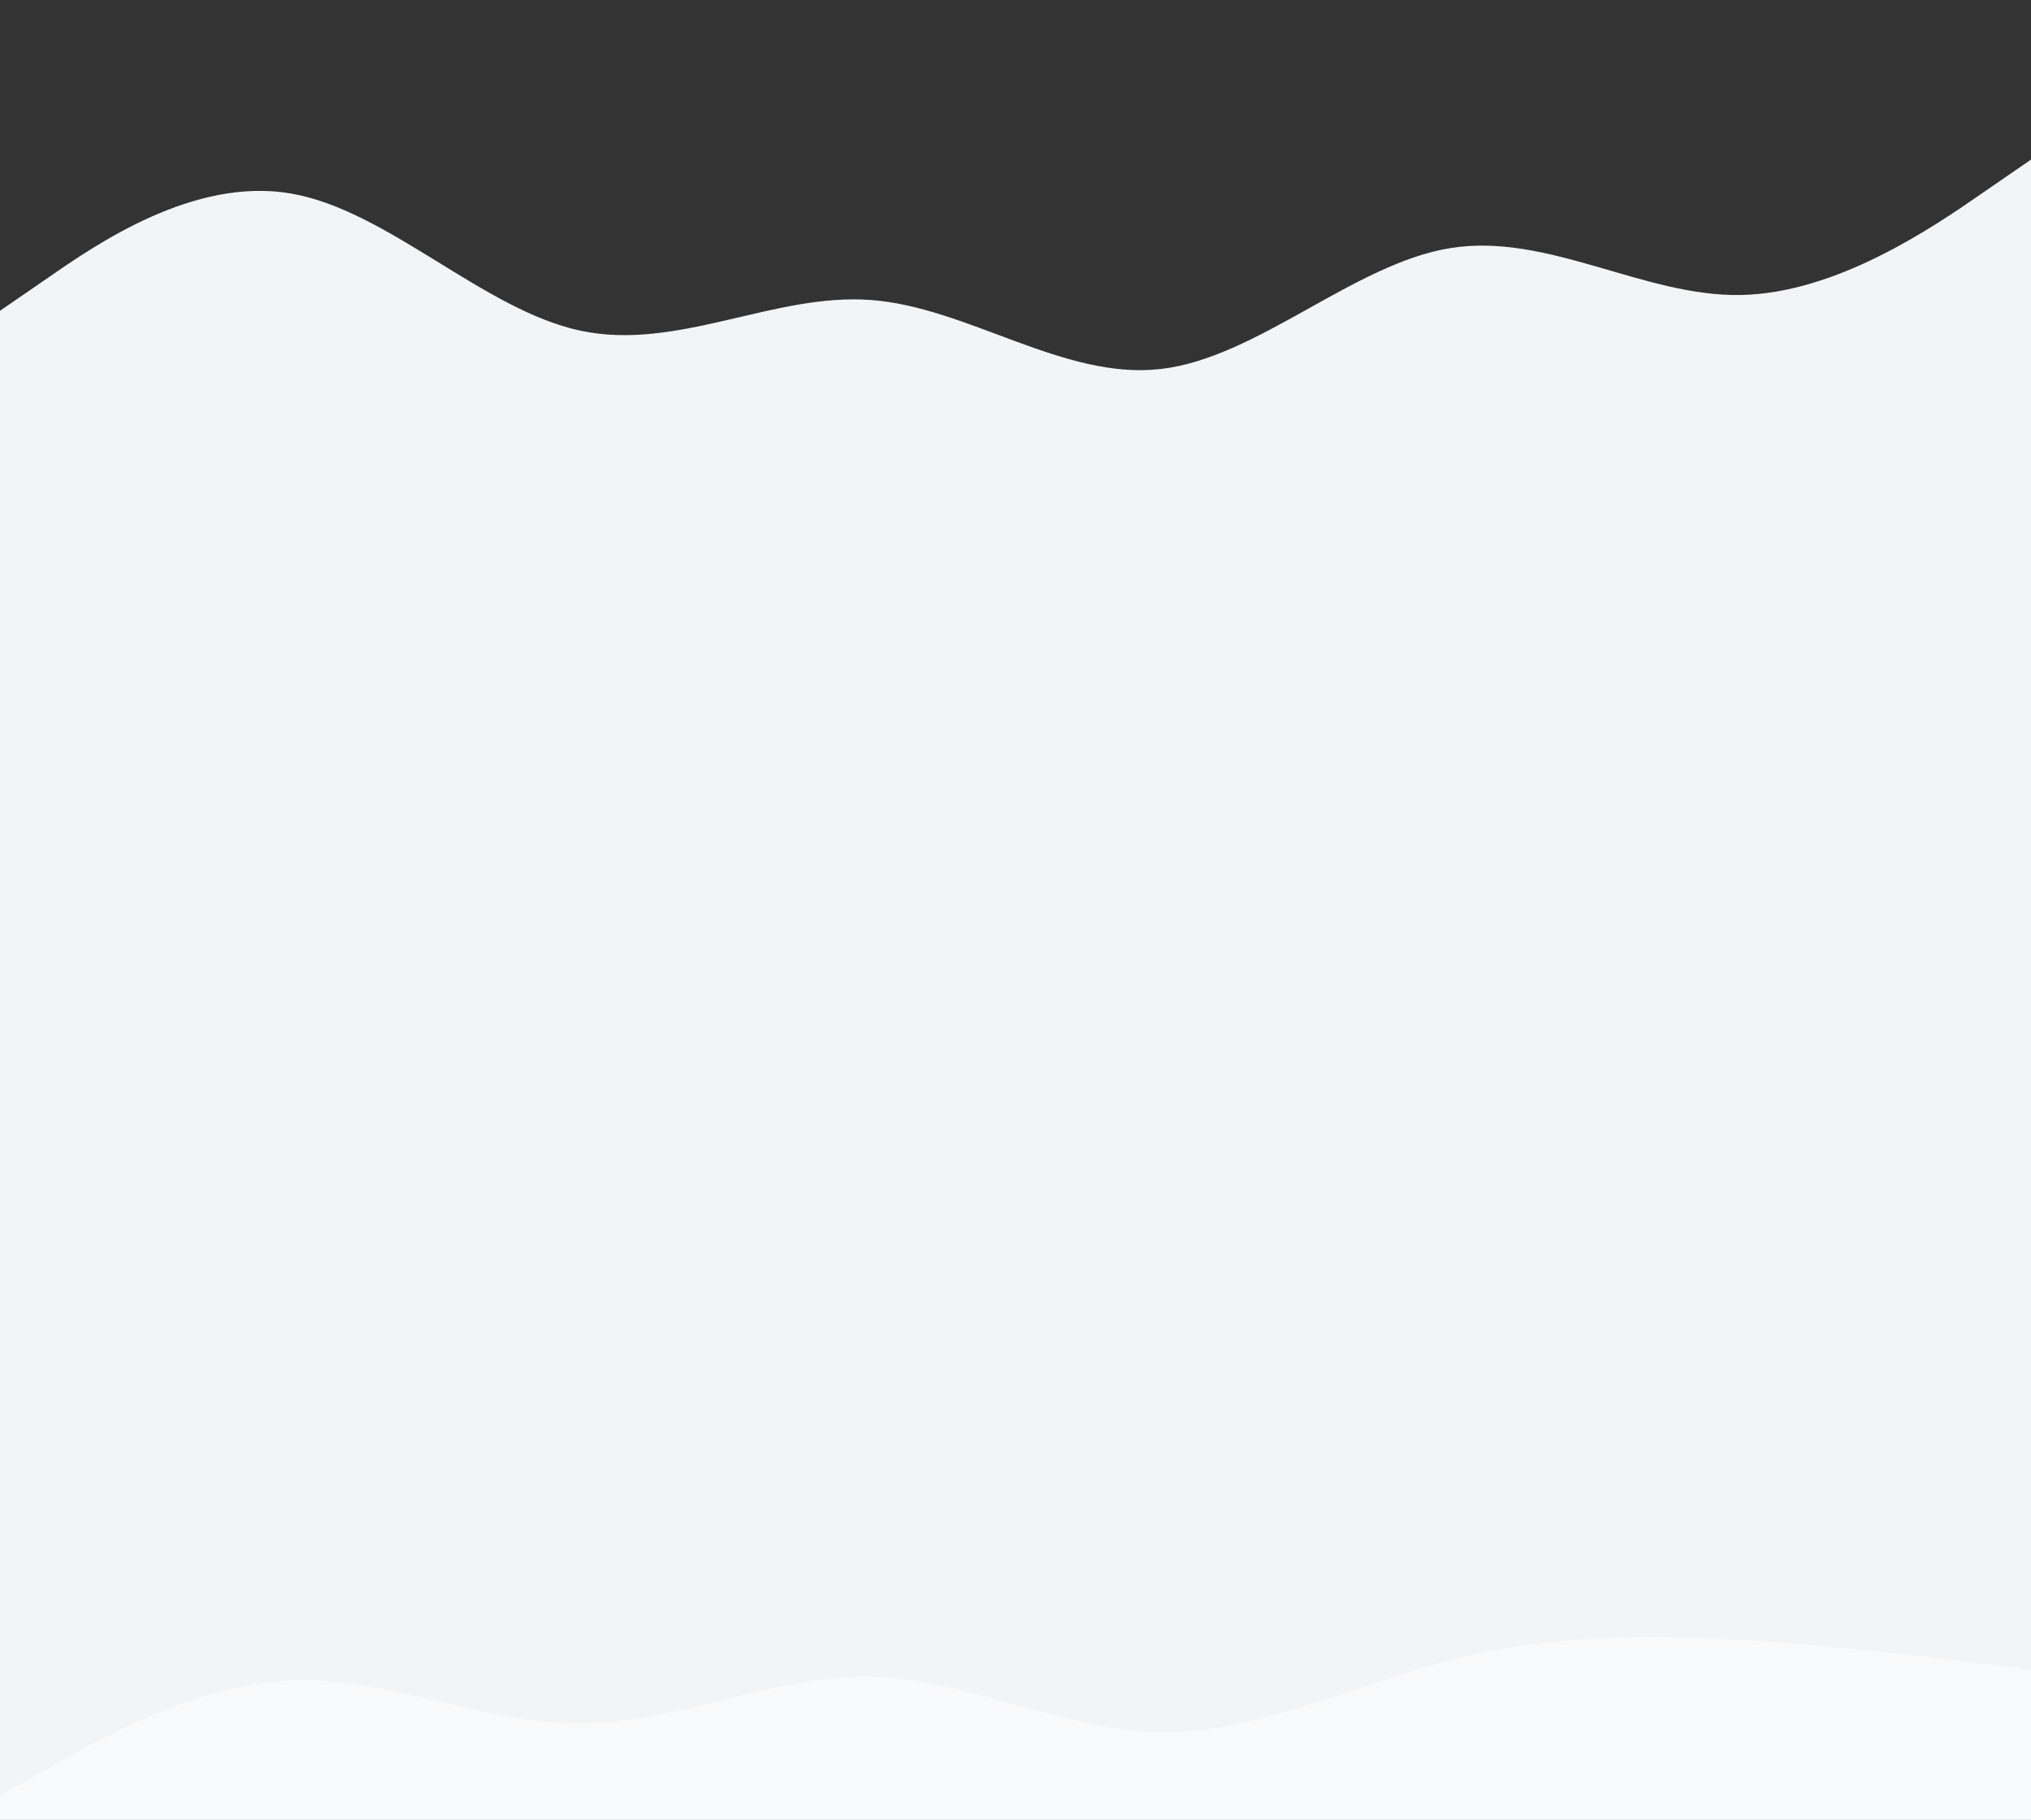
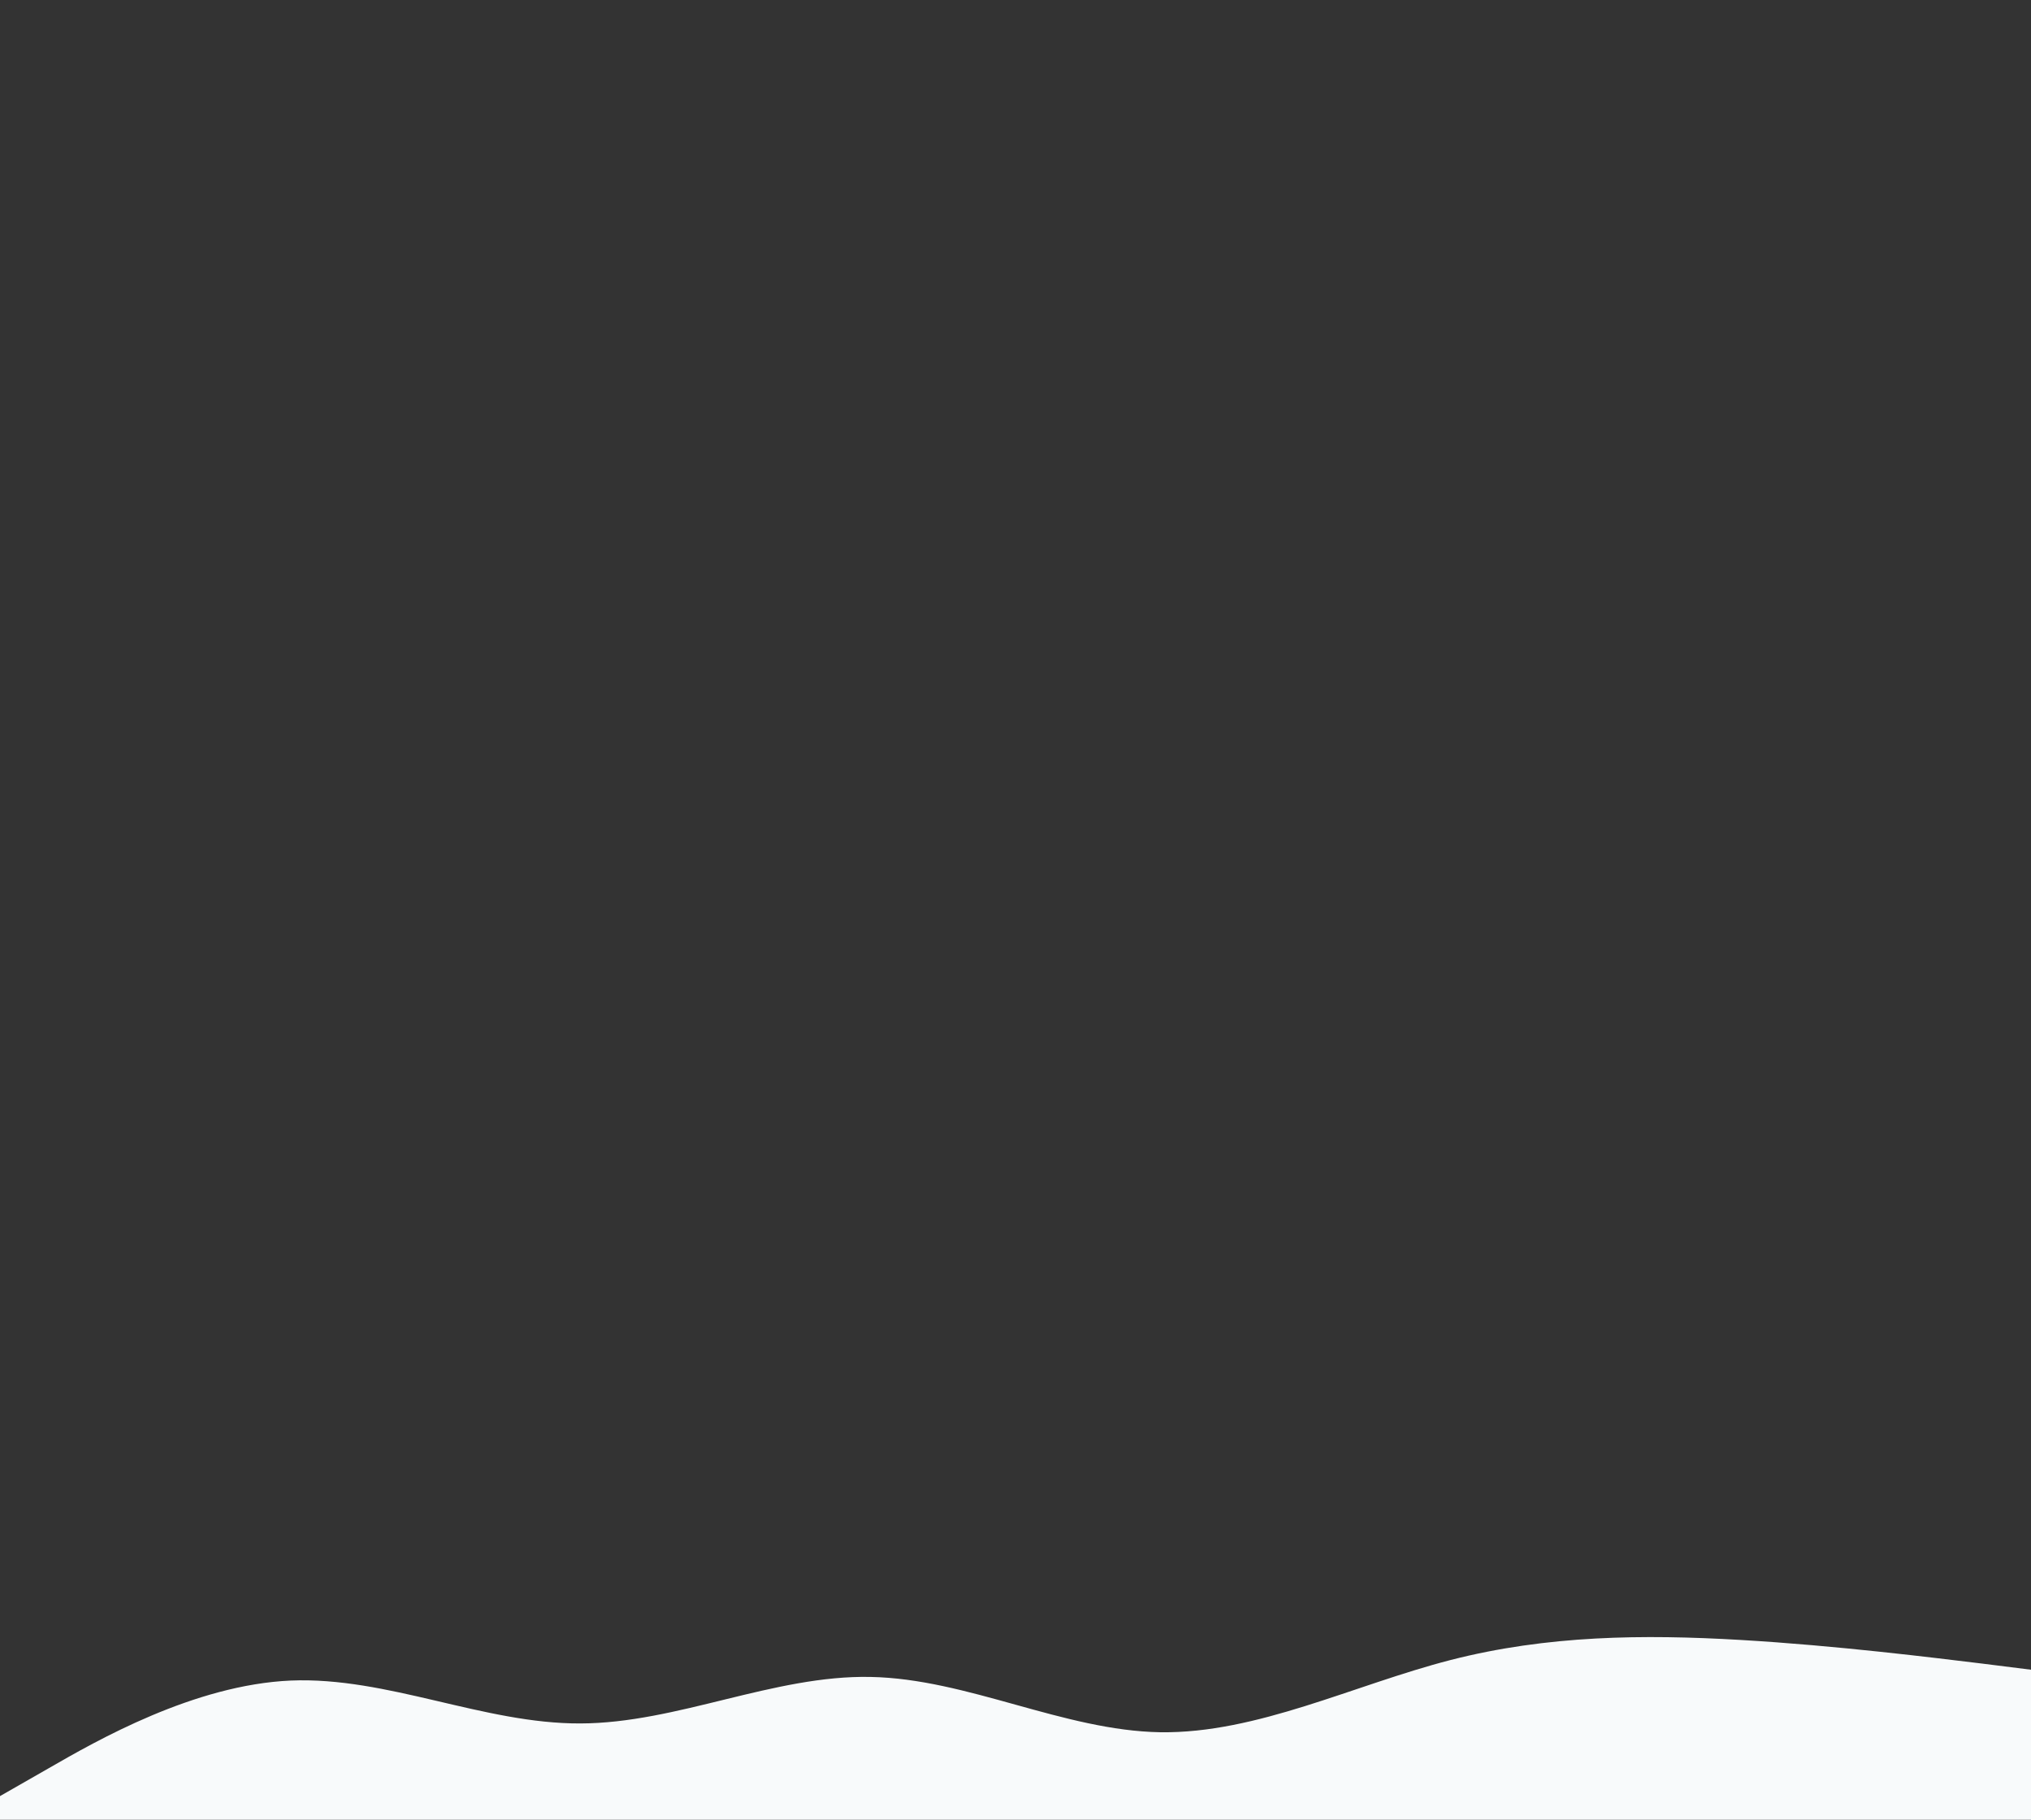
<svg xmlns="http://www.w3.org/2000/svg" preserveAspectRatio="none" width="100%" height="100%" viewBox="0 0 1680 1505" fill="none">
  <rect x="0" y="0" width="1680" height="1505" fill="#333333" stroke="none" />
  <g clip-path="url(#clip0_5145_85059)">
-     <path d="M0 257.067L40.133 229.44C80.267 201.627 160.533 146.373 240.427 160C320.507 173.627 400.027 256.507 480.107 273.493C560 290.667 640.267 242.133 720.16 248.107C800.24 253.893 879.76 314.373 959.84 305.227C1039.73 296.267 1120 217.867 1199.89 205.173C1279.97 192.293 1359.49 245.307 1439.57 244C1519.47 242.693 1599.73 187.44 1639.87 159.627L1680 132V977.6H1639.87C1599.73 977.6 1519.47 977.6 1439.57 977.6C1359.49 977.6 1279.97 977.6 1199.89 977.6C1120 977.6 1039.73 977.6 959.84 977.6C879.76 977.6 800.24 977.6 720.16 977.6C640.267 977.6 560 977.6 480.107 977.6C400.027 977.6 320.507 977.6 240.427 977.6C160.533 977.6 80.267 977.6 40.133 977.6H0V257.067Z" fill="#F2F5F8" />
-     <path d="M0 344.6L40.133 368.493C80.267 392.573 160.533 440.36 240.427 432.333C320.507 424.307 400.027 360.093 480.107 330.973C560 301.667 640.267 307.267 720.16 337.693C800.24 368.307 879.76 423.56 959.84 426.173C1039.73 428.6 1120 378.2 1199.89 345.907C1279.97 313.427 1359.49 299.24 1439.57 291.773C1519.47 284.307 1599.73 283.56 1639.87 283.373L1680 283V1566H1639.87C1599.73 1566 1519.47 1566 1439.57 1566C1359.49 1566 1279.97 1566 1199.89 1566C1120 1566 1039.73 1566 959.84 1566C879.76 1566 800.24 1566 720.16 1566C640.267 1566 560 1566 480.107 1566C400.027 1566 320.507 1566 240.427 1566C160.533 1566 80.267 1566 40.133 1566H0L0 344.6Z" fill="#F2F5F8" />
    <path d="M0 1485.52L40.133 1462.56C80.267 1439.42 160.533 1393.5 240.427 1389.95C320.507 1386.59 400.027 1425.79 480.107 1425.42C560 1425.23 640.267 1385.28 720.16 1386.96C800.24 1388.46 879.76 1431.39 959.84 1432.7C1039.73 1433.82 1120 1393.5 1199.89 1372.96C1279.97 1352.43 1359.49 1351.68 1439.57 1356.35C1519.47 1361.02 1599.73 1371.1 1639.87 1375.95L1680 1380.99V1752.46H1639.87C1599.73 1752.46 1519.47 1752.46 1439.57 1752.46C1359.49 1752.46 1279.97 1752.46 1199.89 1752.46C1120 1752.46 1039.73 1752.46 959.84 1752.46C879.76 1752.46 800.24 1752.46 720.16 1752.46C640.267 1752.46 560 1752.46 480.107 1752.46C400.027 1752.46 320.507 1752.46 240.427 1752.46C160.533 1752.46 80.267 1752.46 40.133 1752.46H0V1485.52Z" fill="#F8FAFB" />
  </g>
  <defs>
    <clipPath id="clip0_5145_85059">
      <rect width="1680" height="1505" fill="white" />
    </clipPath>
  </defs>
</svg>